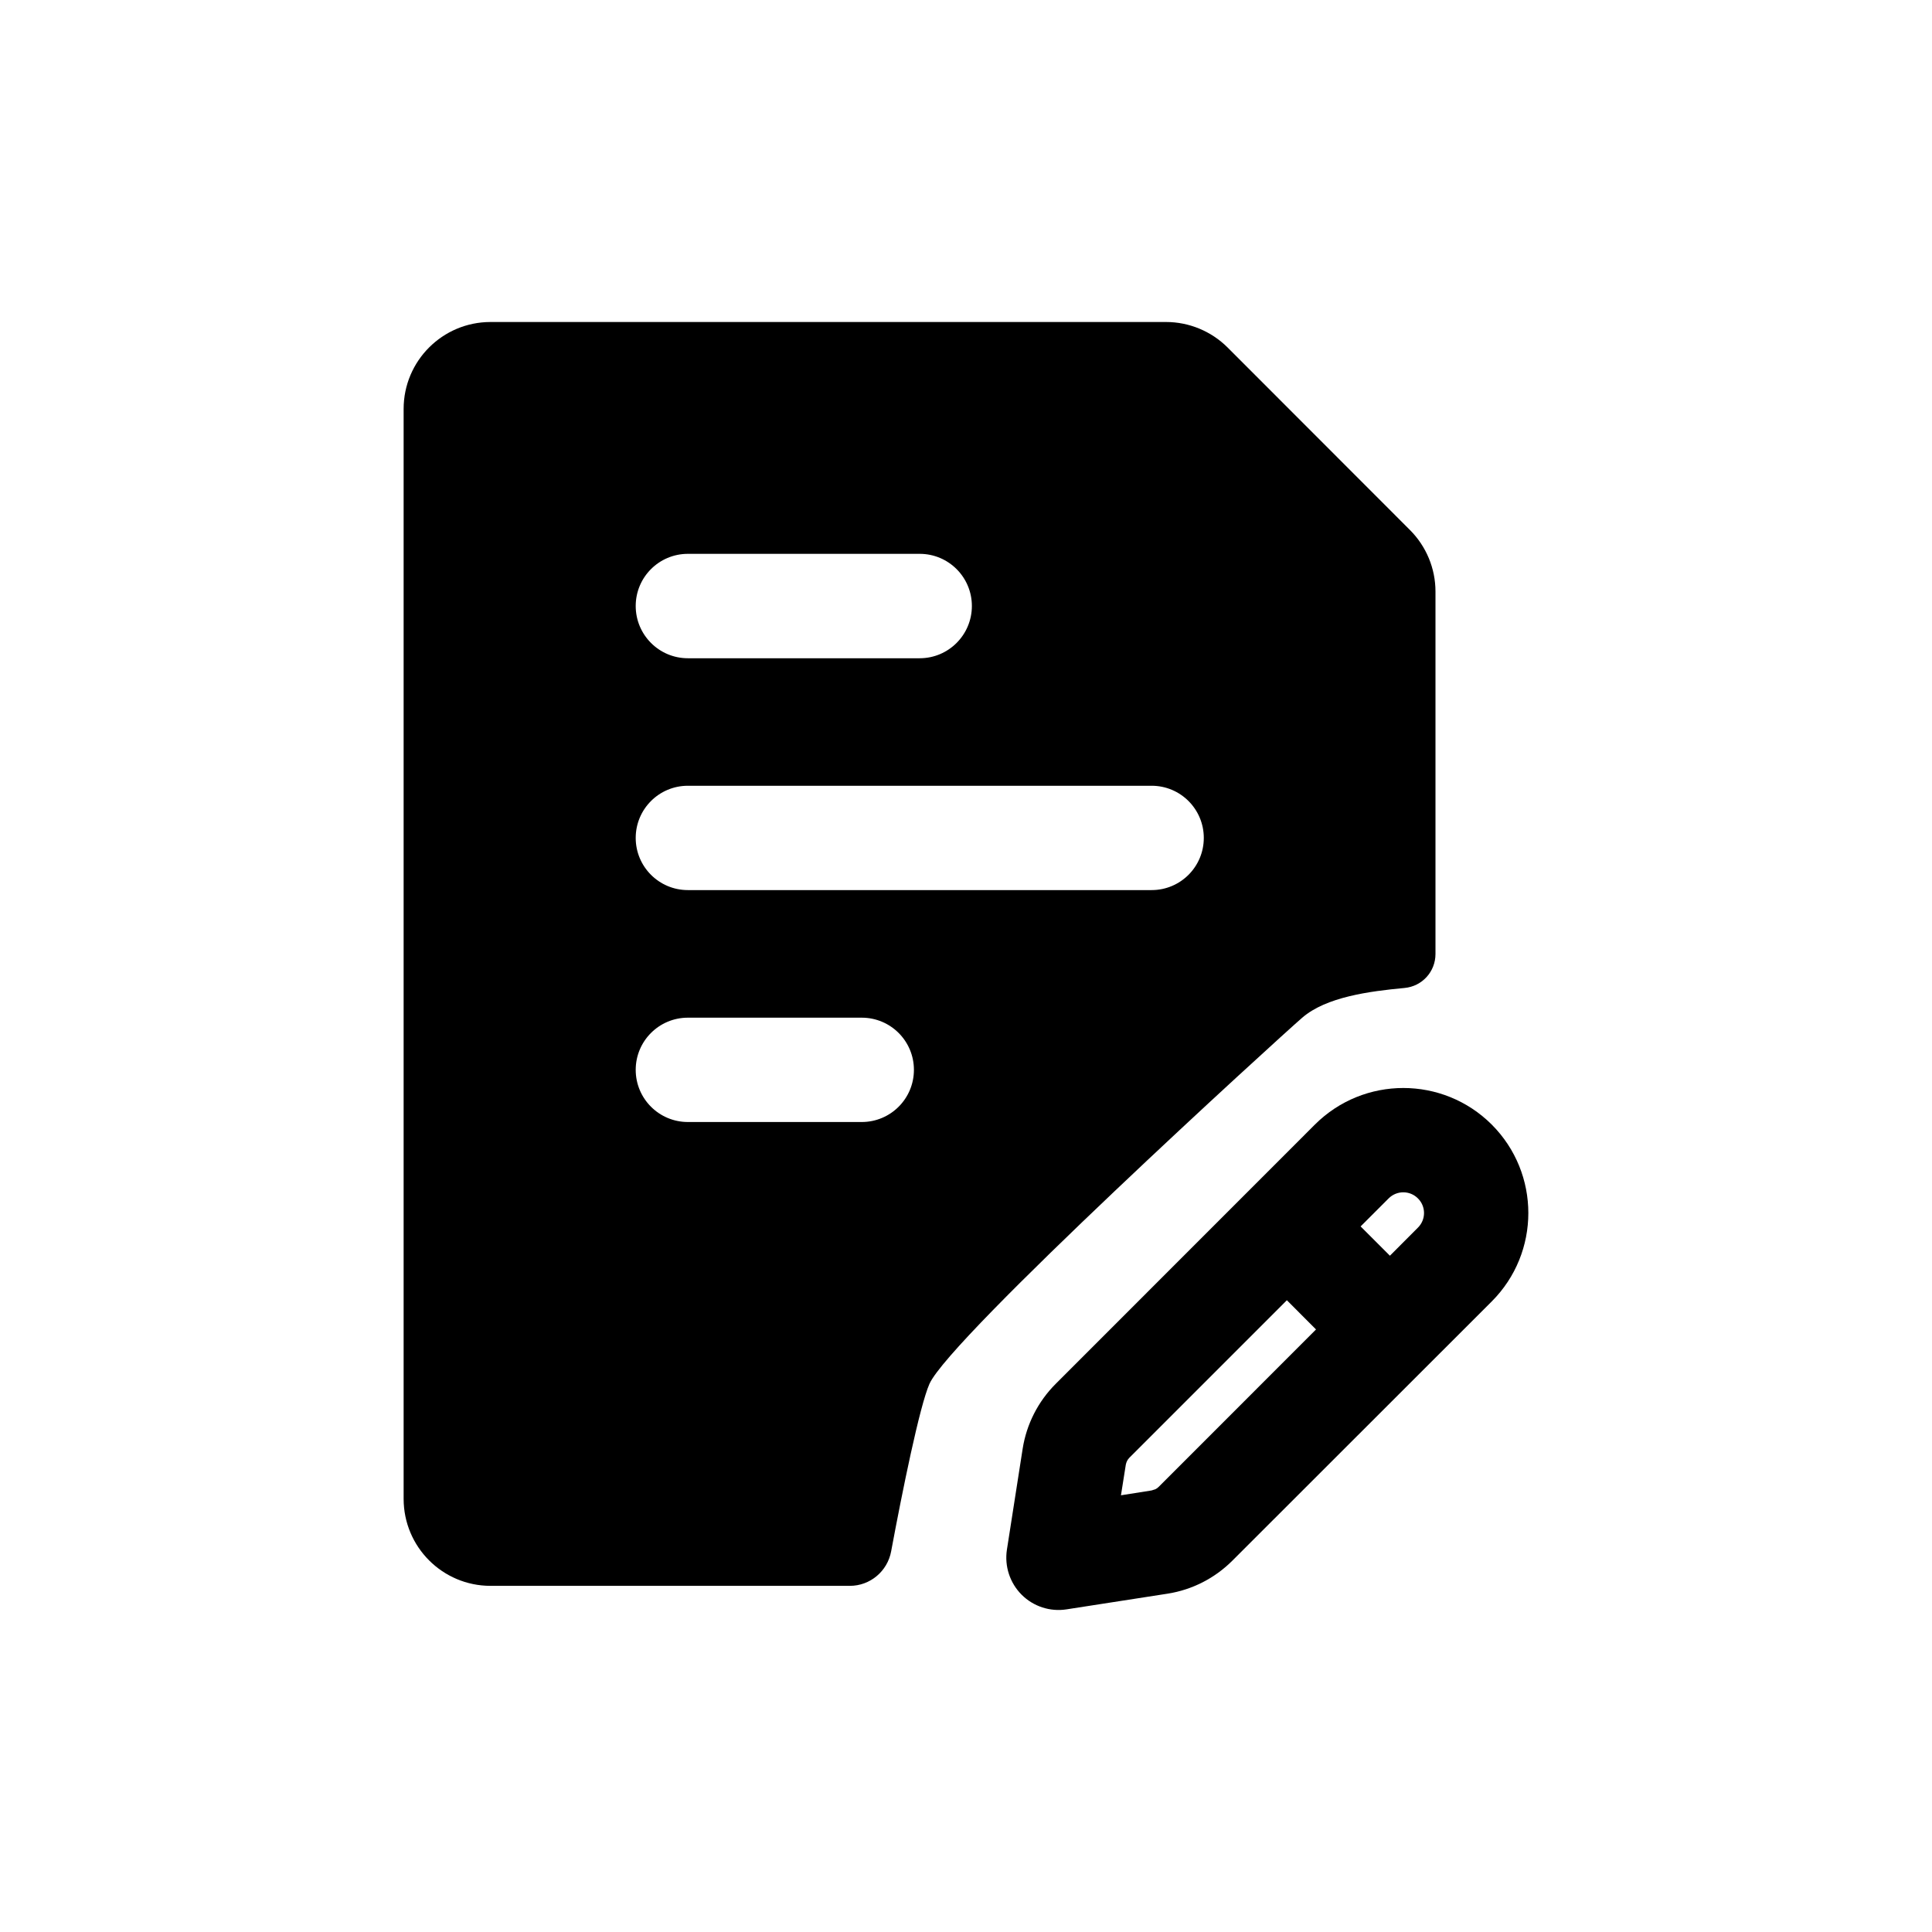
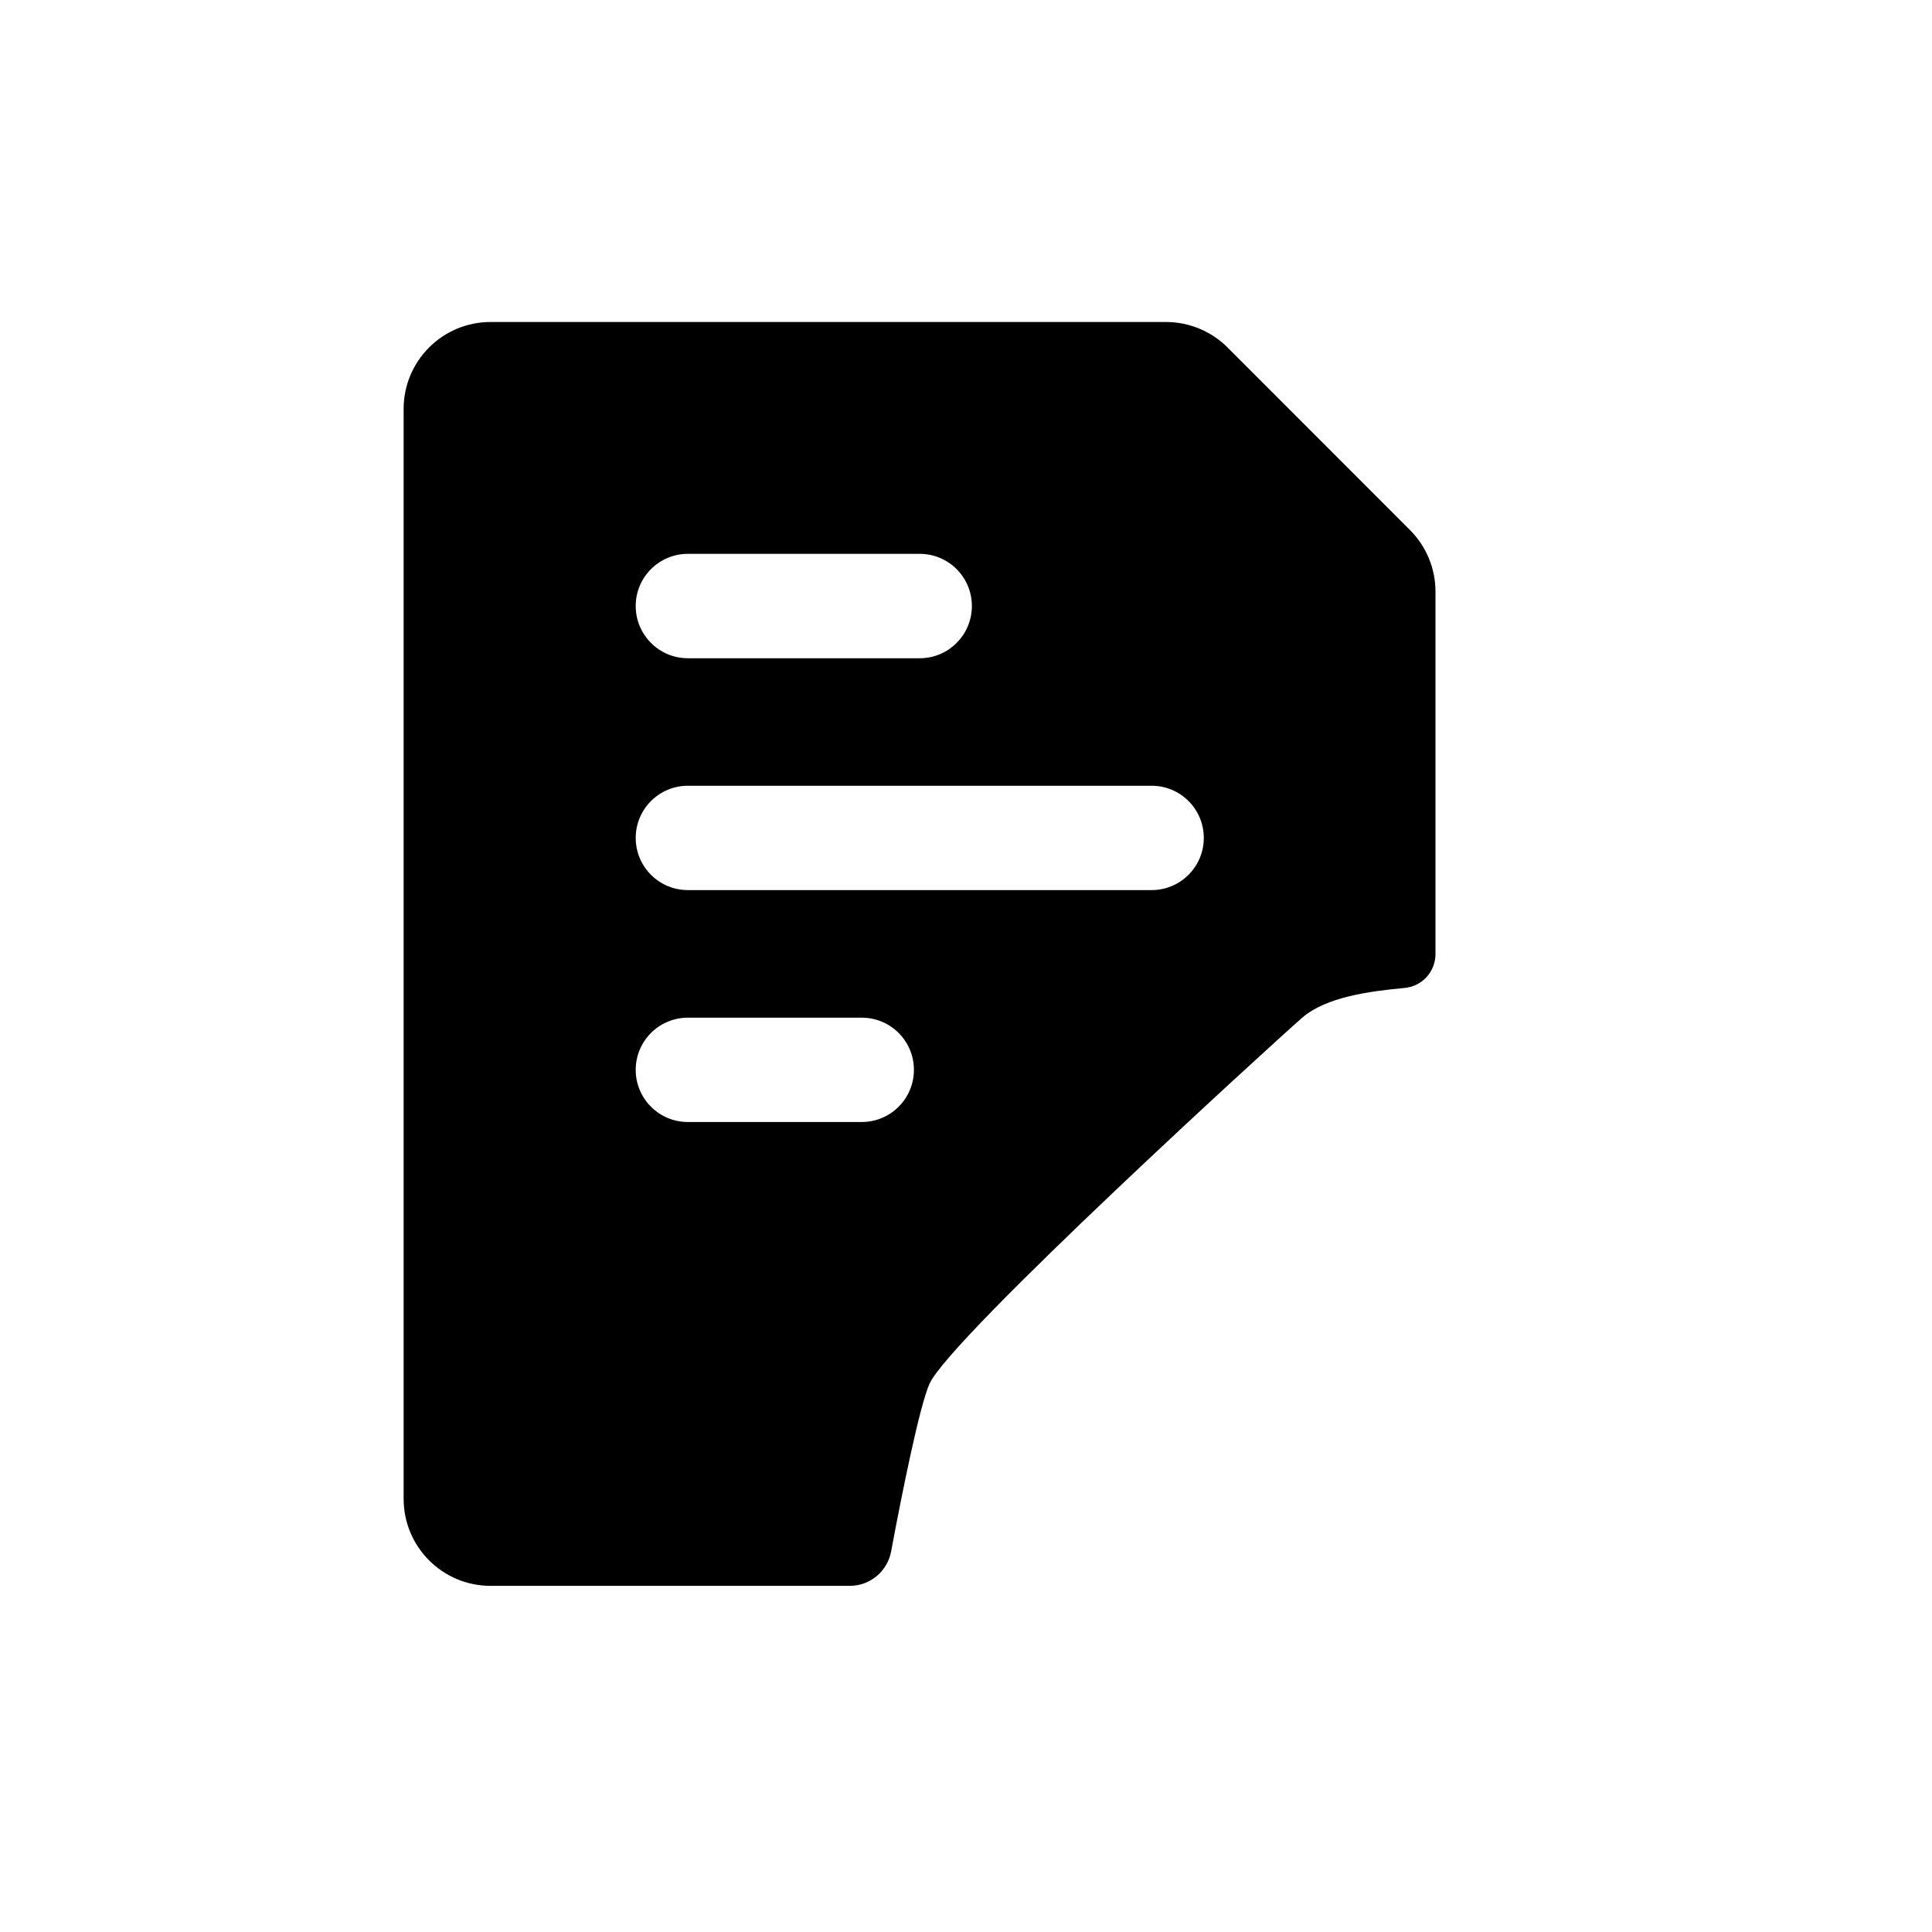
<svg xmlns="http://www.w3.org/2000/svg" width="24" height="24" viewBox="0 0 24 24" fill="none">
-   <path fill-rule="evenodd" clip-rule="evenodd" d="M16.334 13.97C16.941 13.364 17.924 13.364 18.531 13.97C19.137 14.577 19.137 15.56 18.531 16.167L15.309 19.387C15.091 19.605 14.81 19.749 14.505 19.797L13.249 19.992C13.044 20.024 12.837 19.956 12.691 19.81C12.545 19.664 12.477 19.456 12.508 19.252L12.704 17.996C12.752 17.691 12.896 17.409 13.114 17.191L16.334 13.97ZM14.03 18.108C14.006 18.132 13.991 18.163 13.985 18.196L13.925 18.575L14.305 18.515L14.352 18.5C14.367 18.493 14.381 18.483 14.393 18.471L16.348 16.515L15.986 16.152L14.03 18.108ZM17.614 14.887C17.514 14.786 17.351 14.786 17.25 14.887L16.902 15.235L17.266 15.599L17.614 15.25C17.715 15.15 17.715 14.987 17.614 14.887Z" fill="black" />
  <path fill-rule="evenodd" clip-rule="evenodd" d="M14.485 4C14.771 4 15.046 4.114 15.249 4.316L17.515 6.584C17.718 6.787 17.832 7.062 17.832 7.348V11.851C17.832 12.071 17.666 12.253 17.447 12.273C17.008 12.314 16.474 12.385 16.177 12.642C15.884 12.895 11.799 16.619 11.546 17.191C11.424 17.467 11.21 18.52 11.07 19.272C11.024 19.519 10.809 19.7 10.557 19.7H6.094C5.497 19.7 5.014 19.216 5.014 18.619V5.08C5.014 4.484 5.497 4 6.094 4H14.485ZM8.545 12.642C8.187 12.642 7.897 12.932 7.897 13.29C7.897 13.648 8.187 13.938 8.545 13.938H10.705C11.063 13.938 11.353 13.648 11.353 13.29C11.353 12.932 11.063 12.642 10.705 12.642H8.545ZM8.545 9.761C8.187 9.761 7.897 10.051 7.897 10.409C7.897 10.767 8.187 11.057 8.545 11.057H14.306C14.664 11.057 14.954 10.767 14.954 10.409C14.954 10.051 14.664 9.761 14.306 9.761H8.545ZM8.545 6.88C8.187 6.88 7.897 7.17 7.897 7.528C7.897 7.886 8.187 8.177 8.545 8.177H11.425C11.783 8.177 12.073 7.886 12.073 7.528C12.073 7.17 11.783 6.88 11.425 6.88H8.545Z" fill="black" />
</svg>